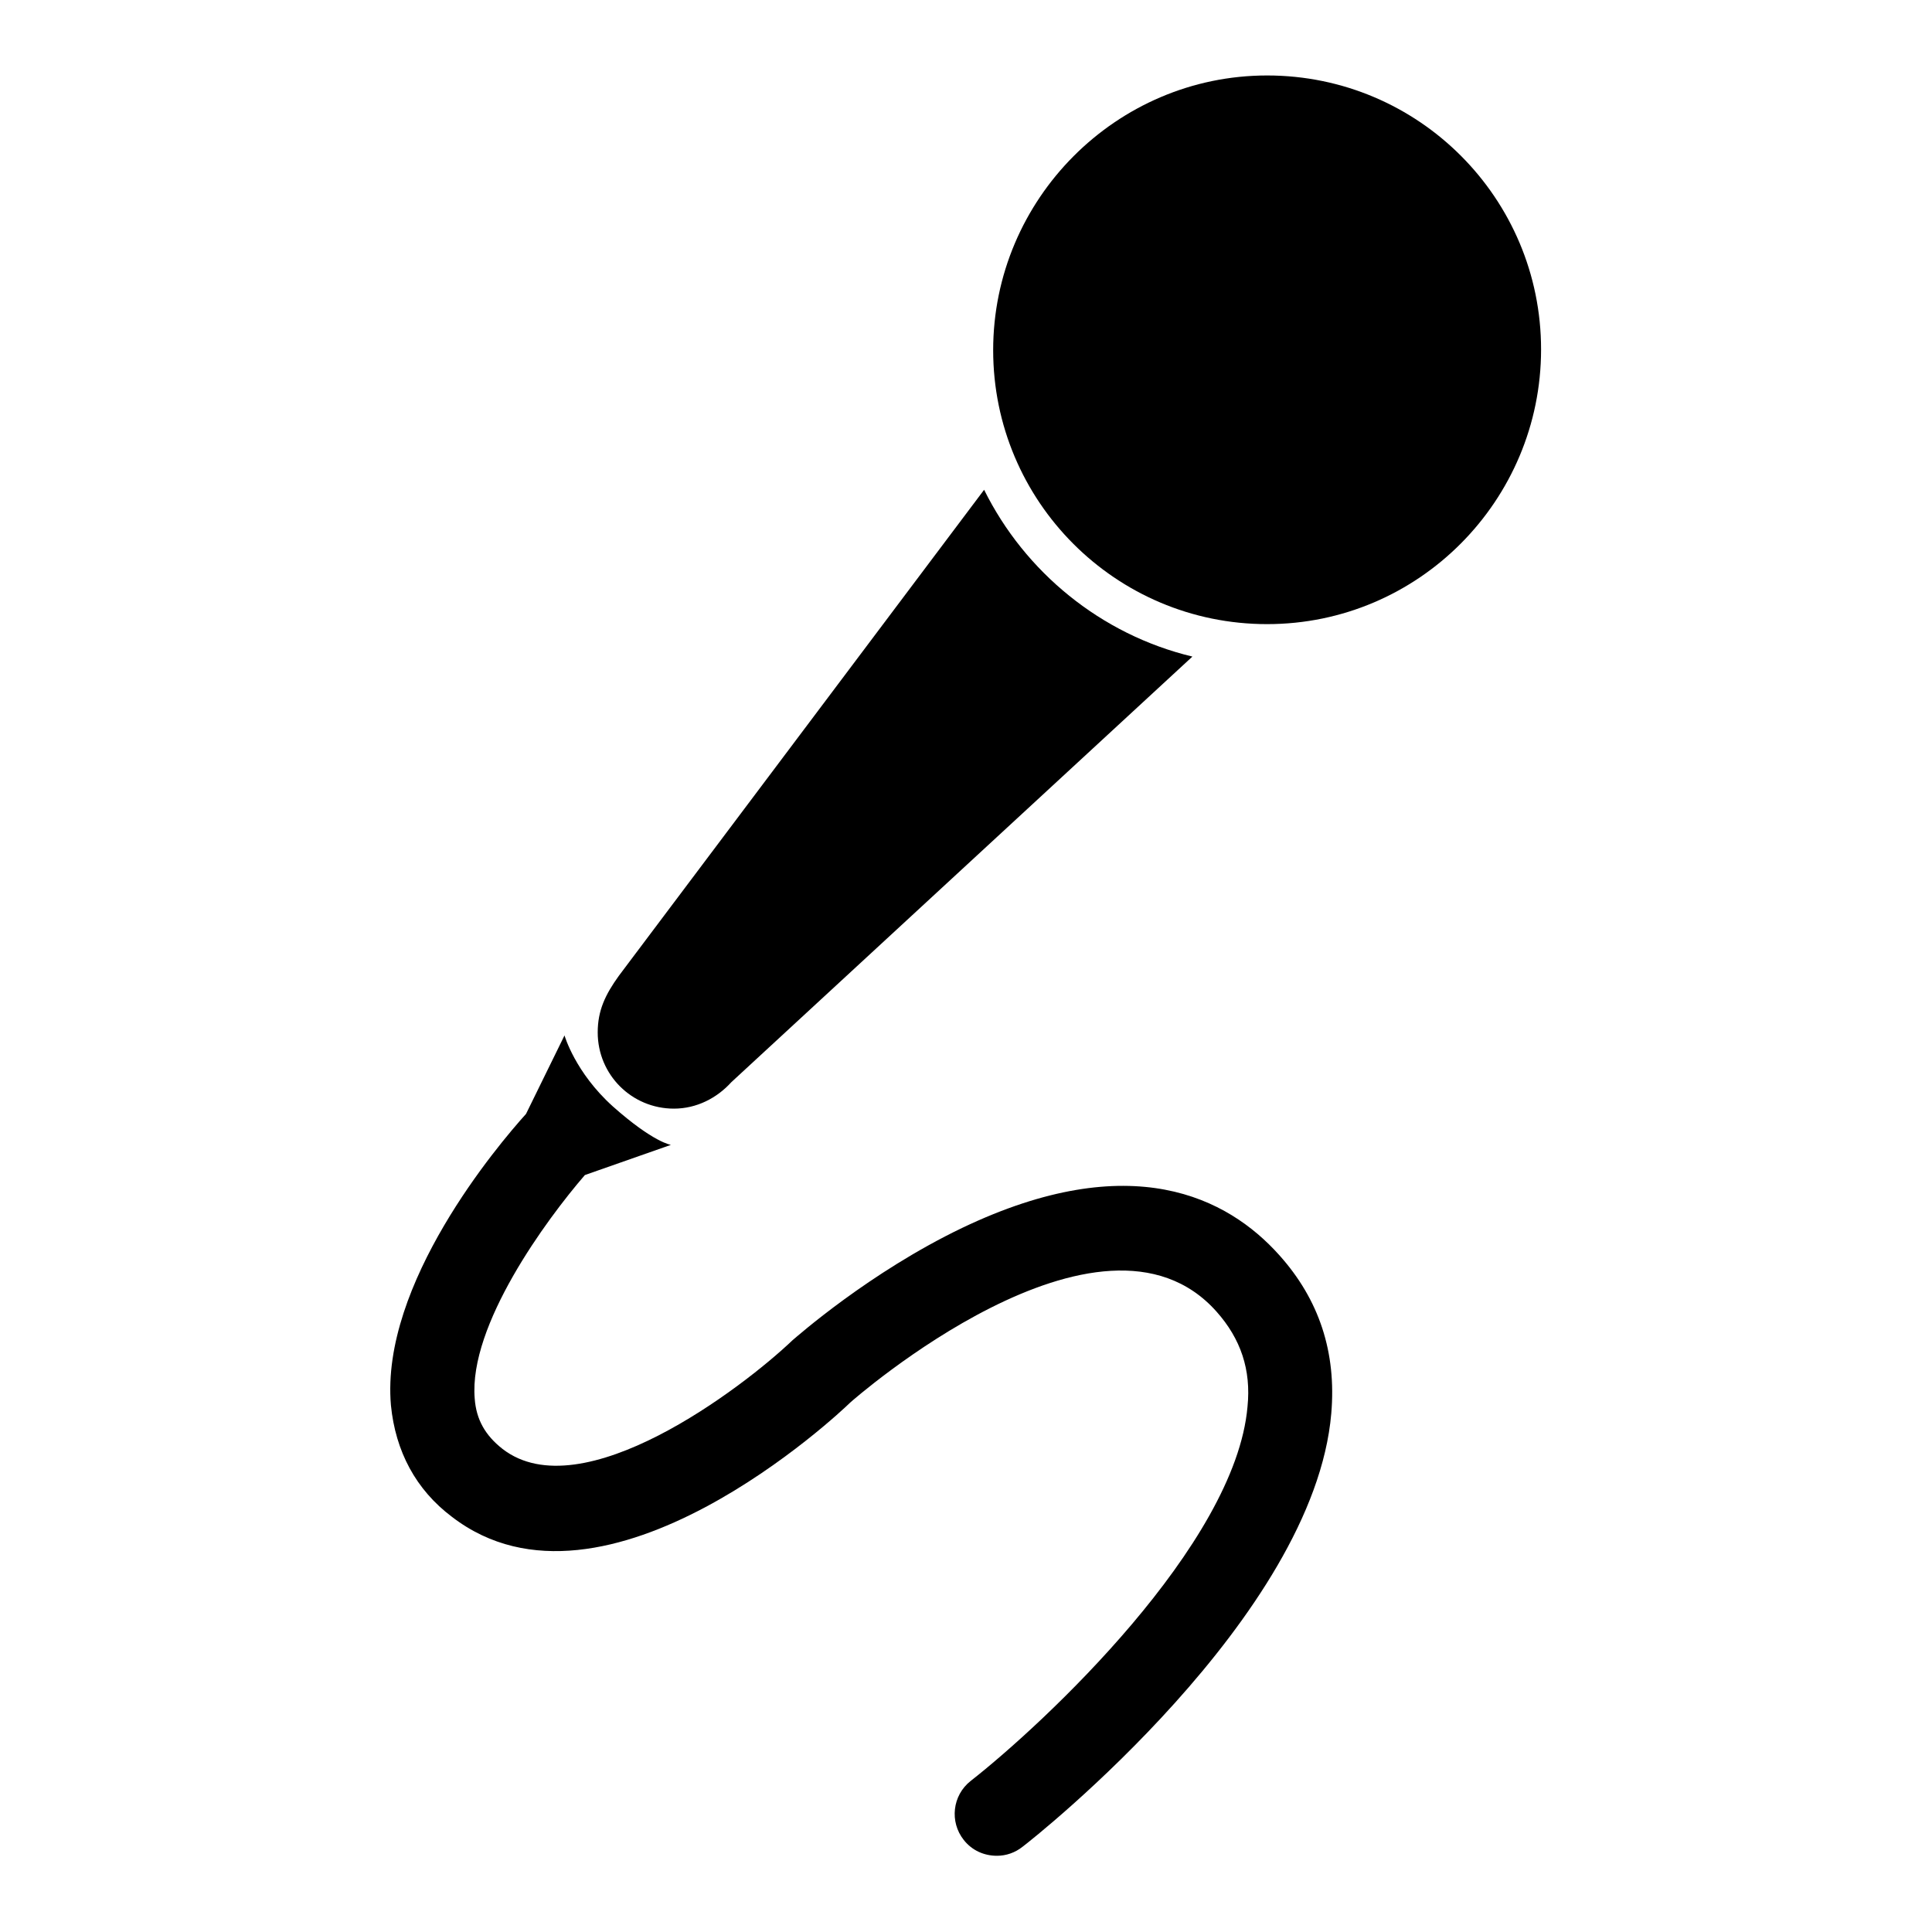
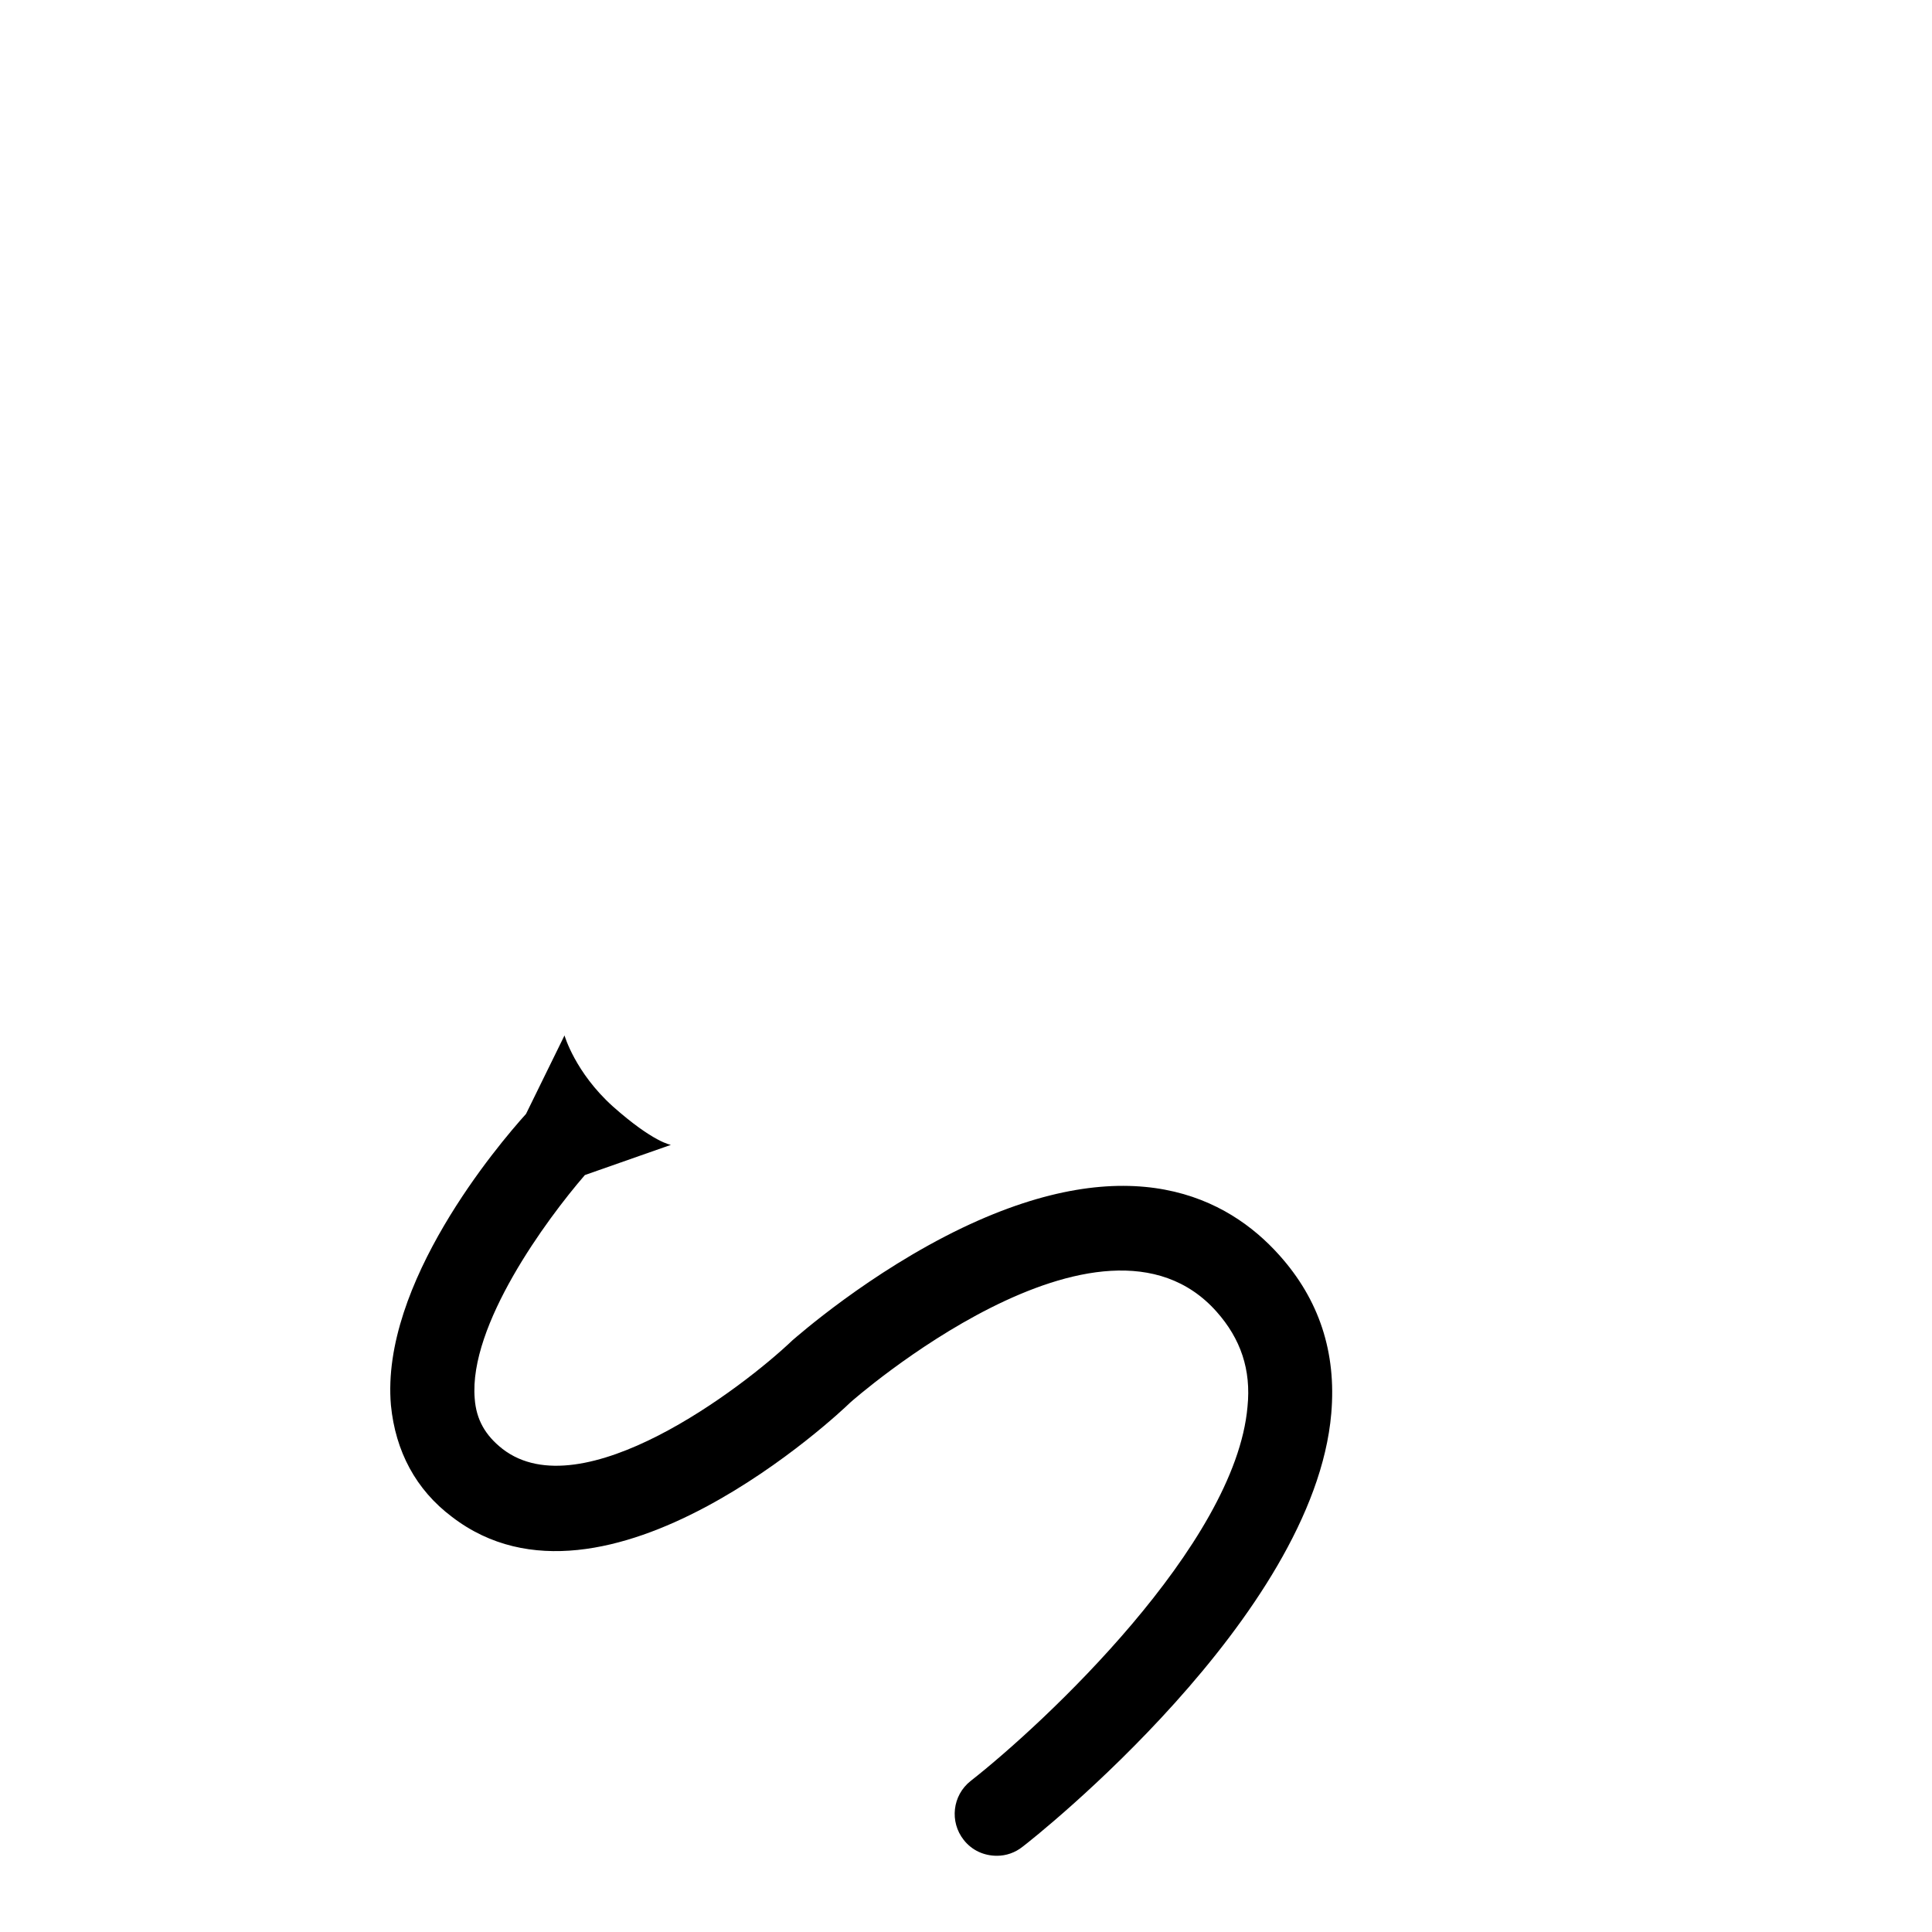
<svg xmlns="http://www.w3.org/2000/svg" version="1.1" x="0px" y="0px" viewBox="0 0 256 256" enable-background="new 0 0 256 256" xml:space="preserve">
  <g>
    <g>
      <g>
-         <path fill="#000000" d="M167.9,10c20.1,0,36.3,16.3,36.3,36.3S188,82.7,167.9,82.7c-20.1,0-36.3-16.3-36.3-36.3S147.9,10,167.9,10z" />
-         <path fill="#000000" d="M89.3,146.9c3,0,5.7-1.4,7.6-3.5L158,87c-12.1-2.9-22.2-11.2-27.6-22.1L82,129.3c-1.8,2.5-2.8,4.6-2.8,7.5C79.2,142.4,83.7,146.9,89.3,146.9z" />
        <path fill="#000000" d="M59.9,201c20.3,15.6,51.6-14,52.7-15.1c0.3-0.3,33.3-29.3,48.6-12.1c3.2,3.6,4.6,7.7,4.1,12.6c-1.6,18.3-27,42-36.7,49.6c-2.4,1.9-2.8,5.4-0.9,7.8c1.1,1.4,2.7,2.1,4.4,2.1c1.2,0,2.4-0.4,3.4-1.2c1.6-1.2,38.6-30.5,40.9-57.4c0.7-8.1-1.6-15.1-6.9-21c-6.8-7.6-19.6-14.3-42-3.6c-12.3,5.9-21.9,14.4-22.5,14.9c-6.6,6.3-27.9,22.5-38.4,14.4c-2.3-1.8-3.5-3.9-3.7-6.7c-0.8-9.7,9.5-23.7,14.6-29.6l11.4-4c0,0-2.3-0.3-7.7-5.1c-5-4.5-6.4-9.4-6.4-9.4l-5.1,10.4c-3.7,4.1-19.3,22.5-17.9,38.6C52.4,192.3,55.1,197.4,59.9,201z" />
      </g>
      <g />
      <g />
      <g />
      <g />
      <g />
      <g />
      <g />
      <g />
      <g />
      <g />
      <g />
      <g />
      <g />
      <g />
      <g />
    </g>
  </g>
</svg>